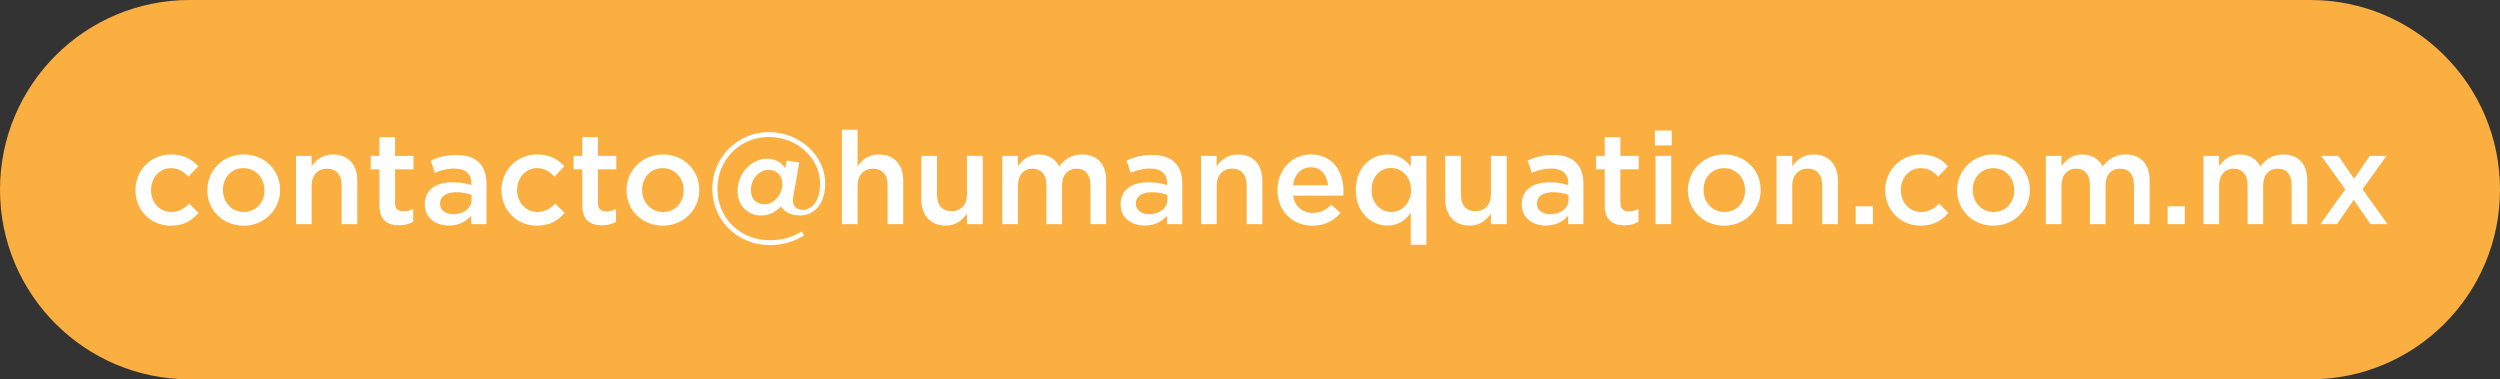
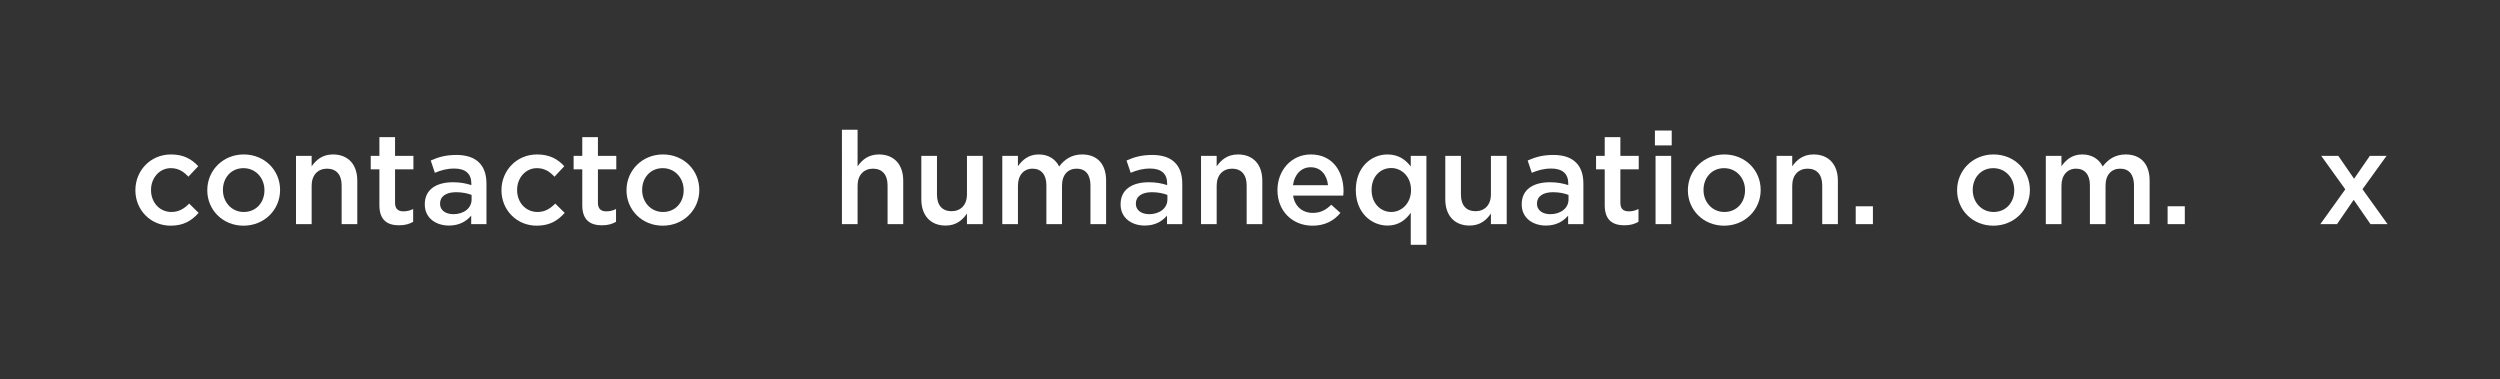
<svg xmlns="http://www.w3.org/2000/svg" version="1.1" x="0px" y="0px" width="290px" height="44px" viewBox="0 0 290 44" style="enable-background:new 0 0 290 44;" xml:space="preserve">
  <rect x="0" y="0" width="290" height="44" fill="#333333" stroke="none" />
  <style type="text/css">
	.st0{fill:#FAAF40;}
	.st1{fill:#FFFFFF;}
	.st2{font-family:'Gotham-Medium';}
	.st3{font-size:15px;}
</style>
  <defs>
</defs>
-   <path class="st0" d="M268,44H22C9.85,44,0,34.15,0,22v0C0,9.85,9.85,0,22,0l246,0c12.15,0,22,9.85,22,22v0  C290,34.15,280.15,44,268,44z" />
  <g>
    <g>
      <path class="st1" d="M15.705,22.085v-0.03c0-2.25,1.74-4.139,4.125-4.139c1.484,0,2.415,0.555,3.165,1.364l-1.141,1.215    c-0.555-0.585-1.14-0.989-2.04-0.989c-1.319,0-2.295,1.139-2.295,2.52v0.029c0,1.41,0.976,2.535,2.37,2.535    c0.855,0,1.485-0.39,2.055-0.975l1.096,1.08c-0.78,0.869-1.695,1.484-3.24,1.484C17.445,26.18,15.705,24.335,15.705,22.085z" />
      <path class="st1" d="M24.045,22.085v-0.03c0-2.265,1.8-4.139,4.229-4.139s4.215,1.844,4.215,4.109v0.029    c0,2.25-1.8,4.125-4.244,4.125C25.83,26.18,24.045,24.335,24.045,22.085z M30.675,22.085v-0.03c0-1.395-1.005-2.549-2.43-2.549    c-1.455,0-2.386,1.139-2.386,2.52v0.029c0,1.381,1.005,2.535,2.415,2.535C29.744,24.59,30.675,23.45,30.675,22.085z" />
      <path class="st1" d="M34.335,18.08h1.815v1.215c0.51-0.734,1.245-1.379,2.475-1.379c1.785,0,2.82,1.199,2.82,3.029V26H39.63v-4.5    c0-1.23-0.615-1.935-1.694-1.935c-1.051,0-1.785,0.735-1.785,1.965V26h-1.815V18.08z" />
      <path class="st1" d="M44.01,23.811v-4.17h-1.005V18.08h1.005v-2.175h1.815v2.175h2.13v1.561h-2.13v3.885    c0,0.705,0.359,0.99,0.975,0.99c0.405,0,0.765-0.09,1.125-0.271v1.485c-0.45,0.254-0.945,0.404-1.635,0.404    C44.955,26.135,44.01,25.55,44.01,23.811z" />
      <path class="st1" d="M49.275,23.721v-0.031c0-1.709,1.335-2.549,3.27-2.549c0.885,0,1.515,0.135,2.13,0.33v-0.195    c0-1.125-0.689-1.725-1.965-1.725c-0.885,0-1.545,0.194-2.265,0.494l-0.48-1.425c0.87-0.39,1.726-0.646,2.985-0.646    c1.185,0,2.069,0.316,2.625,0.886c0.585,0.569,0.854,1.409,0.854,2.444V26h-1.77v-0.99c-0.54,0.645-1.365,1.155-2.58,1.155    C50.595,26.165,49.275,25.311,49.275,23.721z M54.705,23.15v-0.54c-0.465-0.181-1.08-0.315-1.8-0.315    c-1.17,0-1.86,0.495-1.86,1.32v0.029c0,0.766,0.675,1.201,1.545,1.201C53.79,24.846,54.705,24.155,54.705,23.15z" />
      <path class="st1" d="M58.17,22.085v-0.03c0-2.25,1.74-4.139,4.125-4.139c1.484,0,2.415,0.555,3.165,1.364l-1.141,1.215    c-0.555-0.585-1.14-0.989-2.04-0.989c-1.319,0-2.295,1.139-2.295,2.52v0.029c0,1.41,0.976,2.535,2.37,2.535    c0.855,0,1.485-0.39,2.055-0.975l1.096,1.08c-0.78,0.869-1.695,1.484-3.24,1.484C59.91,26.18,58.17,24.335,58.17,22.085z" />
      <path class="st1" d="M67.544,23.811v-4.17h-1.005V18.08h1.005v-2.175h1.815v2.175h2.13v1.561h-2.13v3.885    c0,0.705,0.359,0.99,0.975,0.99c0.405,0,0.765-0.09,1.125-0.271v1.485c-0.45,0.254-0.945,0.404-1.635,0.404    C68.489,26.135,67.544,25.55,67.544,23.811z" />
      <path class="st1" d="M72.675,22.085v-0.03c0-2.265,1.8-4.139,4.229-4.139s4.215,1.844,4.215,4.109v0.029    c0,2.25-1.8,4.125-4.244,4.125C74.46,26.18,72.675,24.335,72.675,22.085z M79.305,22.085v-0.03c0-1.395-1.005-2.549-2.43-2.549    c-1.455,0-2.386,1.139-2.386,2.52v0.029c0,1.381,1.005,2.535,2.415,2.535C78.374,24.59,79.305,23.45,79.305,22.085z" />
-       <path class="st1" d="M82.619,21.891c0-3.586,2.895-6.57,6.569-6.57s6.54,2.835,6.54,5.939c0,2.521-1.365,3.735-2.91,3.735    c-1.17,0-1.875-0.495-2.22-1.05c-0.54,0.555-1.274,1.05-2.324,1.05c-1.5,0-2.716-1.11-2.716-2.835c0-2.13,1.665-3.75,3.405-3.75    c1.08,0,1.725,0.51,2.115,1.11l0.18-0.9l1.455,0.226l-0.66,3.779c-0.045,0.27-0.075,0.51-0.075,0.645    c0,0.646,0.436,1.065,1.17,1.065c1.065,0,1.98-1.021,1.98-3.075c0-2.76-2.535-5.369-5.94-5.369c-3.404,0-5.97,2.699-5.97,6    c0,3.314,2.535,5.97,6.09,5.97c1.485,0,2.565-0.346,3.705-1.006l0.271,0.45c-1.155,0.705-2.415,1.125-3.976,1.125    C85.469,28.43,82.619,25.475,82.619,21.891z M90.014,23.105c0.436-0.436,0.735-1.08,0.735-1.785c0-0.96-0.675-1.62-1.575-1.62    c-0.51,0-0.99,0.226-1.365,0.601c-0.435,0.435-0.705,1.049-0.705,1.77c0,1.035,0.646,1.619,1.575,1.619    C89.174,23.689,89.654,23.48,90.014,23.105z" />
      <path class="st1" d="M97.664,15.051h1.815v4.244c0.51-0.734,1.245-1.379,2.475-1.379c1.785,0,2.82,1.199,2.82,3.029V26h-1.815    v-4.5c0-1.23-0.615-1.935-1.694-1.935c-1.051,0-1.785,0.735-1.785,1.965V26h-1.815V15.051z" />
      <path class="st1" d="M106.874,23.12v-5.04h1.815v4.5c0,1.23,0.614,1.92,1.694,1.92c1.05,0,1.785-0.72,1.785-1.949V18.08h1.83V26    h-1.83v-1.23c-0.51,0.75-1.245,1.396-2.475,1.396C107.909,26.165,106.874,24.965,106.874,23.12z" />
      <path class="st1" d="M116.264,18.08h1.815v1.2c0.51-0.705,1.2-1.364,2.415-1.364c1.14,0,1.949,0.555,2.369,1.395    c0.631-0.84,1.471-1.395,2.67-1.395c1.726,0,2.775,1.094,2.775,3.029V26h-1.815v-4.5c0-1.26-0.585-1.935-1.604-1.935    c-0.99,0-1.695,0.69-1.695,1.965V26h-1.814v-4.515c0-1.229-0.601-1.92-1.605-1.92s-1.694,0.75-1.694,1.965V26h-1.815V18.08z" />
      <path class="st1" d="M129.989,23.721v-0.031c0-1.709,1.335-2.549,3.27-2.549c0.885,0,1.515,0.135,2.13,0.33v-0.195    c0-1.125-0.689-1.725-1.965-1.725c-0.885,0-1.545,0.194-2.265,0.494l-0.48-1.425c0.87-0.39,1.726-0.646,2.985-0.646    c1.185,0,2.069,0.316,2.625,0.886c0.585,0.569,0.854,1.409,0.854,2.444V26h-1.77v-0.99c-0.54,0.645-1.365,1.155-2.58,1.155    C131.309,26.165,129.989,25.311,129.989,23.721z M135.419,23.15v-0.54c-0.465-0.181-1.08-0.315-1.8-0.315    c-1.17,0-1.86,0.495-1.86,1.32v0.029c0,0.766,0.675,1.201,1.545,1.201C134.504,24.846,135.419,24.155,135.419,23.15z" />
      <path class="st1" d="M139.318,18.08h1.815v1.215c0.51-0.734,1.245-1.379,2.475-1.379c1.785,0,2.82,1.199,2.82,3.029V26h-1.815    v-4.5c0-1.23-0.615-1.935-1.694-1.935c-1.051,0-1.785,0.735-1.785,1.965V26h-1.815V18.08z" />
      <path class="st1" d="M148.185,22.07v-0.03c0-2.265,1.604-4.124,3.87-4.124c2.52,0,3.795,1.979,3.795,4.26    c0,0.164-0.016,0.33-0.03,0.51h-5.82c0.195,1.289,1.11,2.01,2.28,2.01c0.885,0,1.515-0.33,2.145-0.945l1.065,0.945    c-0.75,0.9-1.785,1.484-3.24,1.484C149.954,26.18,148.185,24.516,148.185,22.07z M154.049,21.485    c-0.119-1.17-0.81-2.085-2.01-2.085c-1.109,0-1.89,0.855-2.055,2.085H154.049z" />
      <path class="st1" d="M163.648,24.68c-0.585,0.825-1.409,1.485-2.699,1.485c-1.86,0-3.675-1.485-3.675-4.11v-0.029    c0-2.625,1.784-4.109,3.675-4.109c1.305,0,2.13,0.645,2.699,1.395v-1.23h1.815V28.4h-1.815V24.68z M163.679,22.055v-0.029    c0-1.53-1.08-2.535-2.295-2.535c-1.245,0-2.28,0.96-2.28,2.535v0.029c0,1.53,1.051,2.535,2.28,2.535    C162.599,24.59,163.679,23.57,163.679,22.055z" />
      <path class="st1" d="M167.653,23.12v-5.04h1.815v4.5c0,1.23,0.614,1.92,1.694,1.92c1.05,0,1.785-0.72,1.785-1.949V18.08h1.83V26    h-1.83v-1.23c-0.51,0.75-1.245,1.396-2.475,1.396C168.688,26.165,167.653,24.965,167.653,23.12z" />
      <path class="st1" d="M176.519,23.721v-0.031c0-1.709,1.335-2.549,3.27-2.549c0.885,0,1.515,0.135,2.13,0.33v-0.195    c0-1.125-0.689-1.725-1.965-1.725c-0.885,0-1.545,0.194-2.265,0.494l-0.48-1.425c0.87-0.39,1.726-0.646,2.985-0.646    c1.185,0,2.069,0.316,2.625,0.886c0.585,0.569,0.854,1.409,0.854,2.444V26h-1.77v-0.99c-0.54,0.645-1.365,1.155-2.58,1.155    C177.838,26.165,176.519,25.311,176.519,23.721z M181.948,23.15v-0.54c-0.465-0.181-1.08-0.315-1.8-0.315    c-1.17,0-1.86,0.495-1.86,1.32v0.029c0,0.766,0.675,1.201,1.545,1.201C181.033,24.846,181.948,24.155,181.948,23.15z" />
      <path class="st1" d="M186.148,23.811v-4.17h-1.005V18.08h1.005v-2.175h1.815v2.175h2.13v1.561h-2.13v3.885    c0,0.705,0.359,0.99,0.975,0.99c0.405,0,0.765-0.09,1.125-0.271v1.485c-0.45,0.254-0.945,0.404-1.635,0.404    C187.094,26.135,186.148,25.55,186.148,23.811z" />
      <path class="st1" d="M191.969,15.141h1.95v1.725h-1.95V15.141z M192.044,18.08h1.814V26h-1.814V18.08z" />
      <path class="st1" d="M195.794,22.085v-0.03c0-2.265,1.8-4.139,4.229-4.139s4.215,1.844,4.215,4.109v0.029    c0,2.25-1.8,4.125-4.244,4.125C197.579,26.18,195.794,24.335,195.794,22.085z M202.424,22.085v-0.03    c0-1.395-1.005-2.549-2.43-2.549c-1.455,0-2.386,1.139-2.386,2.52v0.029c0,1.381,1.005,2.535,2.415,2.535    C201.493,24.59,202.424,23.45,202.424,22.085z" />
      <path class="st1" d="M206.083,18.08h1.815v1.215c0.51-0.734,1.245-1.379,2.475-1.379c1.785,0,2.82,1.199,2.82,3.029V26h-1.815    v-4.5c0-1.23-0.615-1.935-1.694-1.935c-1.051,0-1.785,0.735-1.785,1.965V26h-1.815V18.08z" />
      <path class="st1" d="M215.263,23.93h1.995V26h-1.995V23.93z" />
-       <path class="st1" d="M218.684,22.085v-0.03c0-2.25,1.74-4.139,4.125-4.139c1.484,0,2.415,0.555,3.165,1.364l-1.141,1.215    c-0.555-0.585-1.14-0.989-2.04-0.989c-1.319,0-2.295,1.139-2.295,2.52v0.029c0,1.41,0.976,2.535,2.37,2.535    c0.855,0,1.485-0.39,2.055-0.975l1.096,1.08c-0.78,0.869-1.695,1.484-3.24,1.484C220.424,26.18,218.684,24.335,218.684,22.085z" />
      <path class="st1" d="M227.023,22.085v-0.03c0-2.265,1.8-4.139,4.229-4.139s4.215,1.844,4.215,4.109v0.029    c0,2.25-1.8,4.125-4.244,4.125C228.809,26.18,227.023,24.335,227.023,22.085z M233.653,22.085v-0.03    c0-1.395-1.005-2.549-2.43-2.549c-1.455,0-2.386,1.139-2.386,2.52v0.029c0,1.381,1.005,2.535,2.415,2.535    C232.723,24.59,233.653,23.45,233.653,22.085z" />
      <path class="st1" d="M237.313,18.08h1.815v1.2c0.51-0.705,1.2-1.364,2.415-1.364c1.14,0,1.949,0.555,2.369,1.395    c0.631-0.84,1.471-1.395,2.67-1.395c1.726,0,2.775,1.094,2.775,3.029V26h-1.815v-4.5c0-1.26-0.585-1.935-1.604-1.935    c-0.99,0-1.695,0.69-1.695,1.965V26h-1.814v-4.515c0-1.229-0.601-1.92-1.605-1.92s-1.694,0.75-1.694,1.965V26h-1.815V18.08z" />
      <path class="st1" d="M251.443,23.93h1.995V26h-1.995V23.93z" />
-       <path class="st1" d="M255.598,18.08h1.815v1.2c0.51-0.705,1.2-1.364,2.415-1.364c1.14,0,1.949,0.555,2.369,1.395    c0.631-0.84,1.471-1.395,2.67-1.395c1.726,0,2.775,1.094,2.775,3.029V26h-1.815v-4.5c0-1.26-0.585-1.935-1.604-1.935    c-0.99,0-1.695,0.69-1.695,1.965V26h-1.814v-4.515c0-1.229-0.601-1.92-1.605-1.92s-1.694,0.75-1.694,1.965V26h-1.815V18.08z" />
      <path class="st1" d="M273.073,20.735l1.829-2.655h1.936l-2.79,3.87l2.91,4.05h-1.98l-1.95-2.82L271.093,26h-1.935l2.895-4.035    l-2.79-3.885h1.98L273.073,20.735z" />
    </g>
  </g>
</svg>